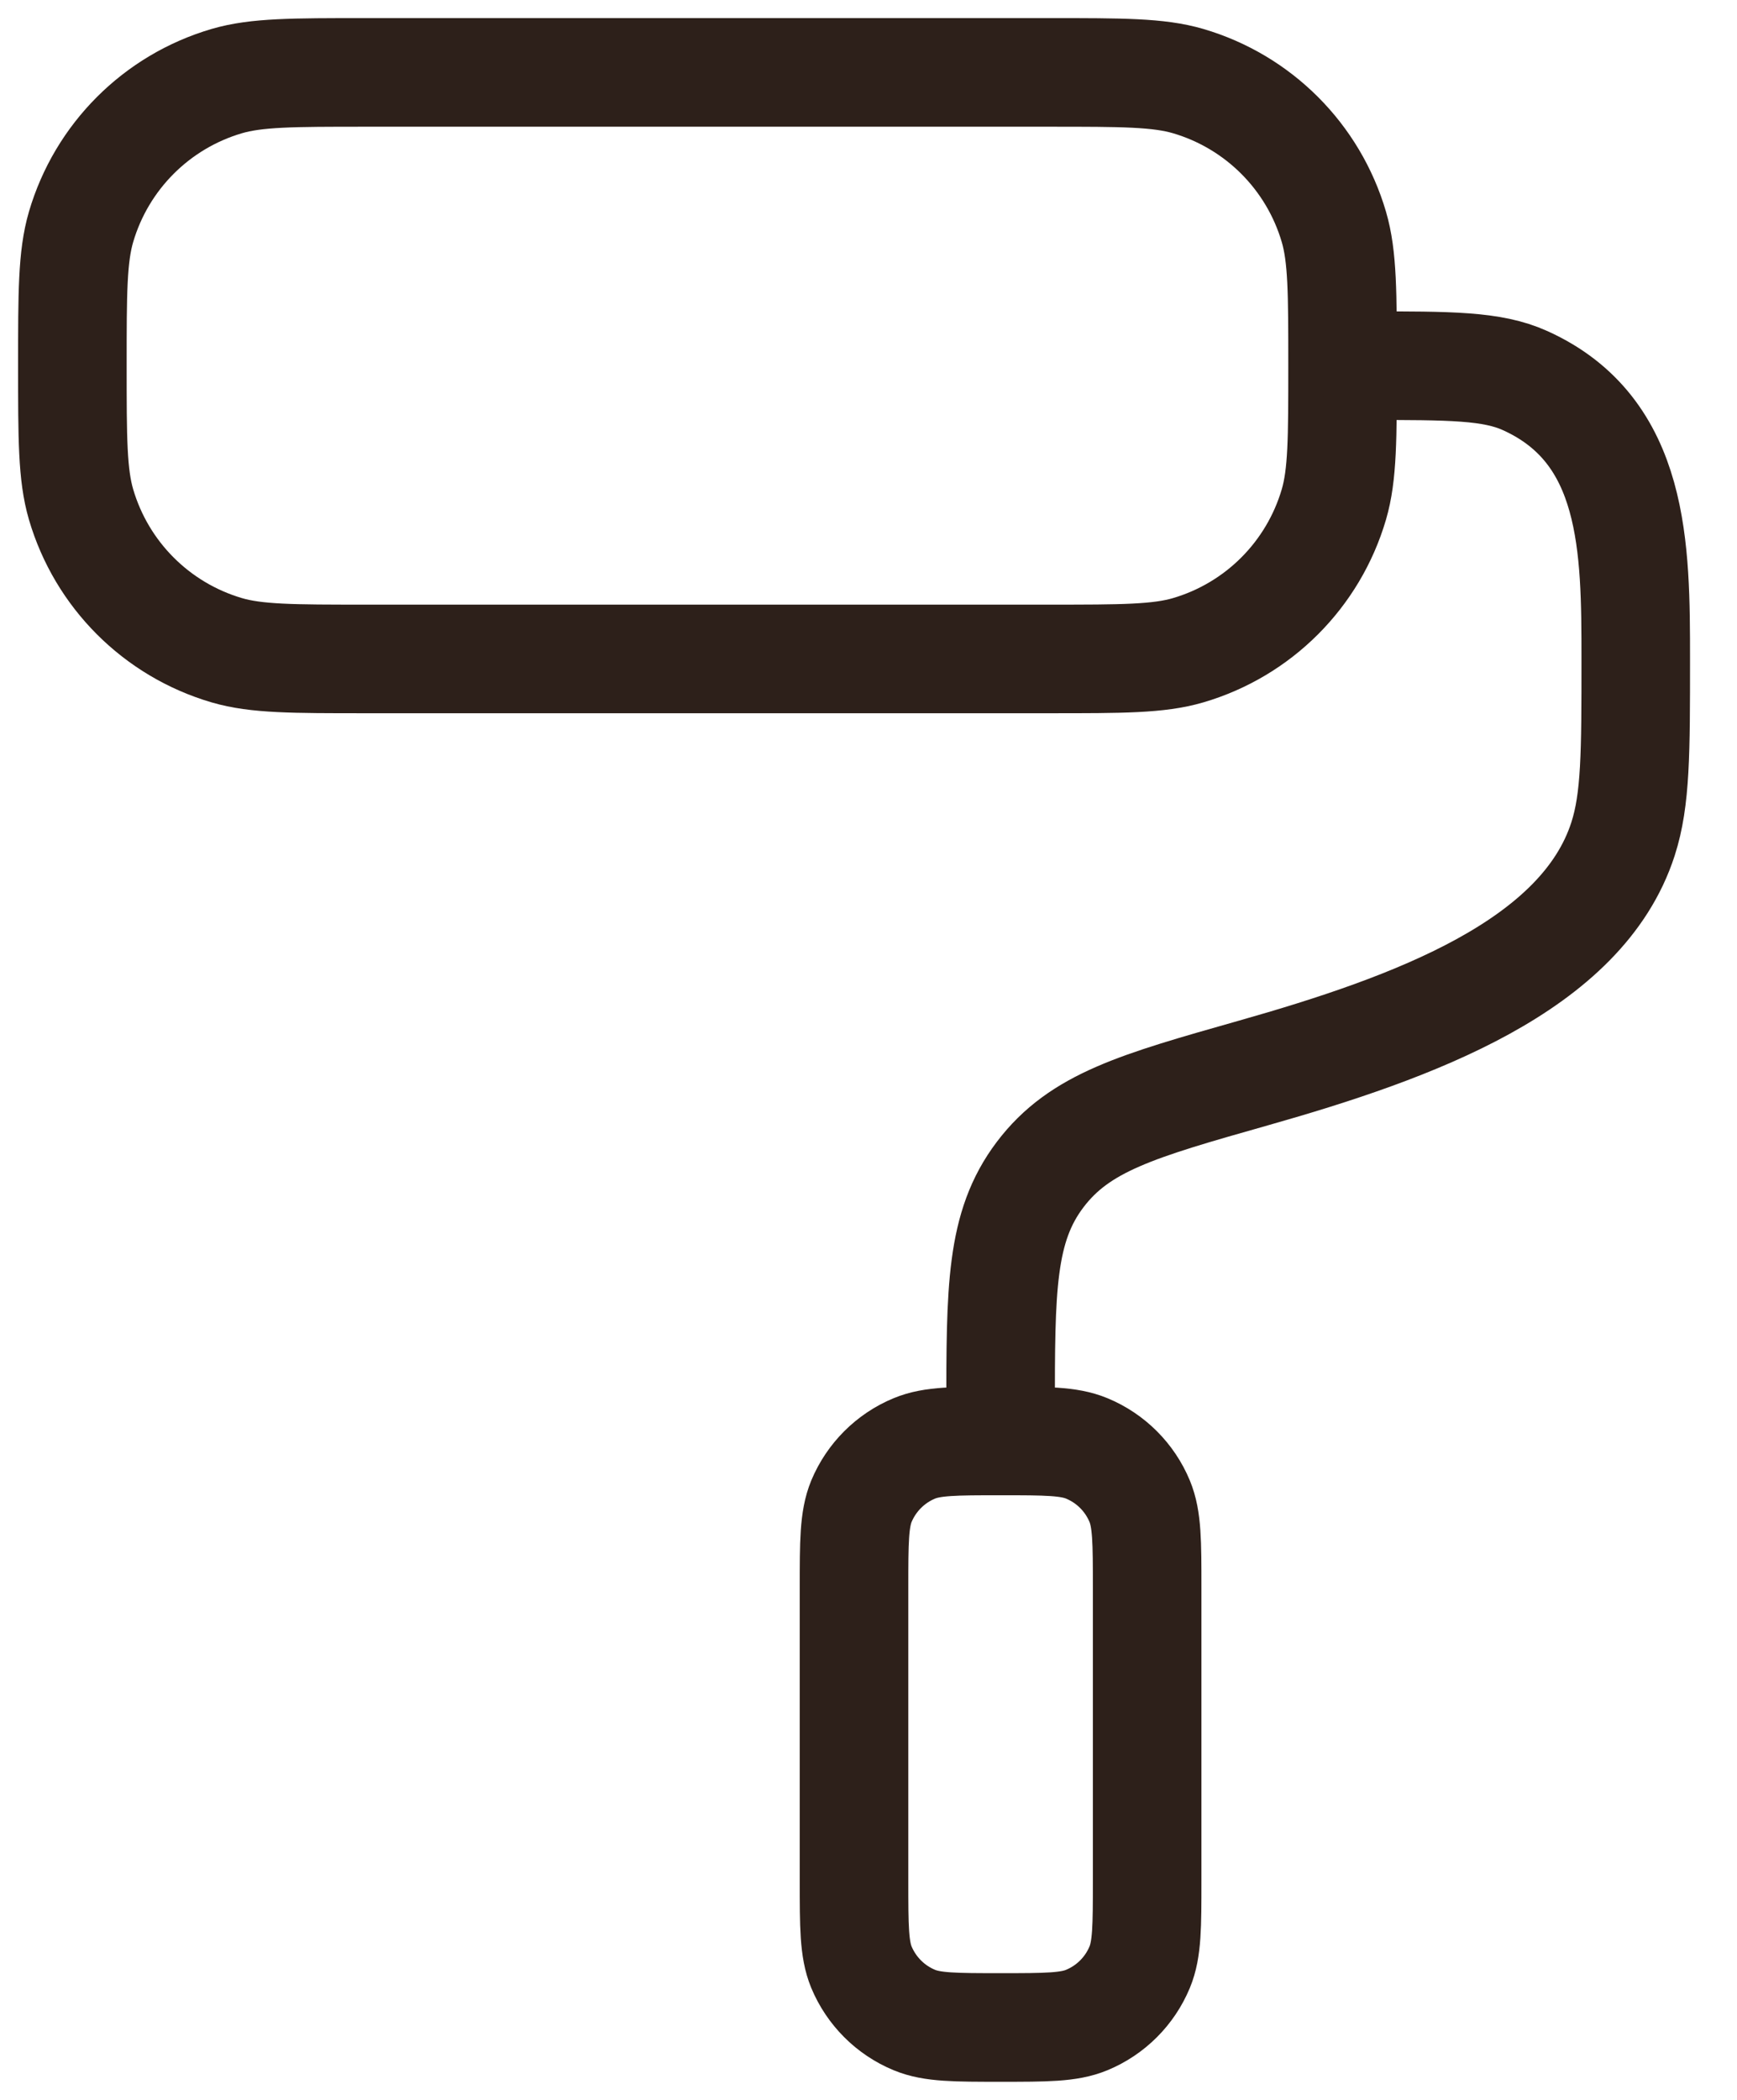
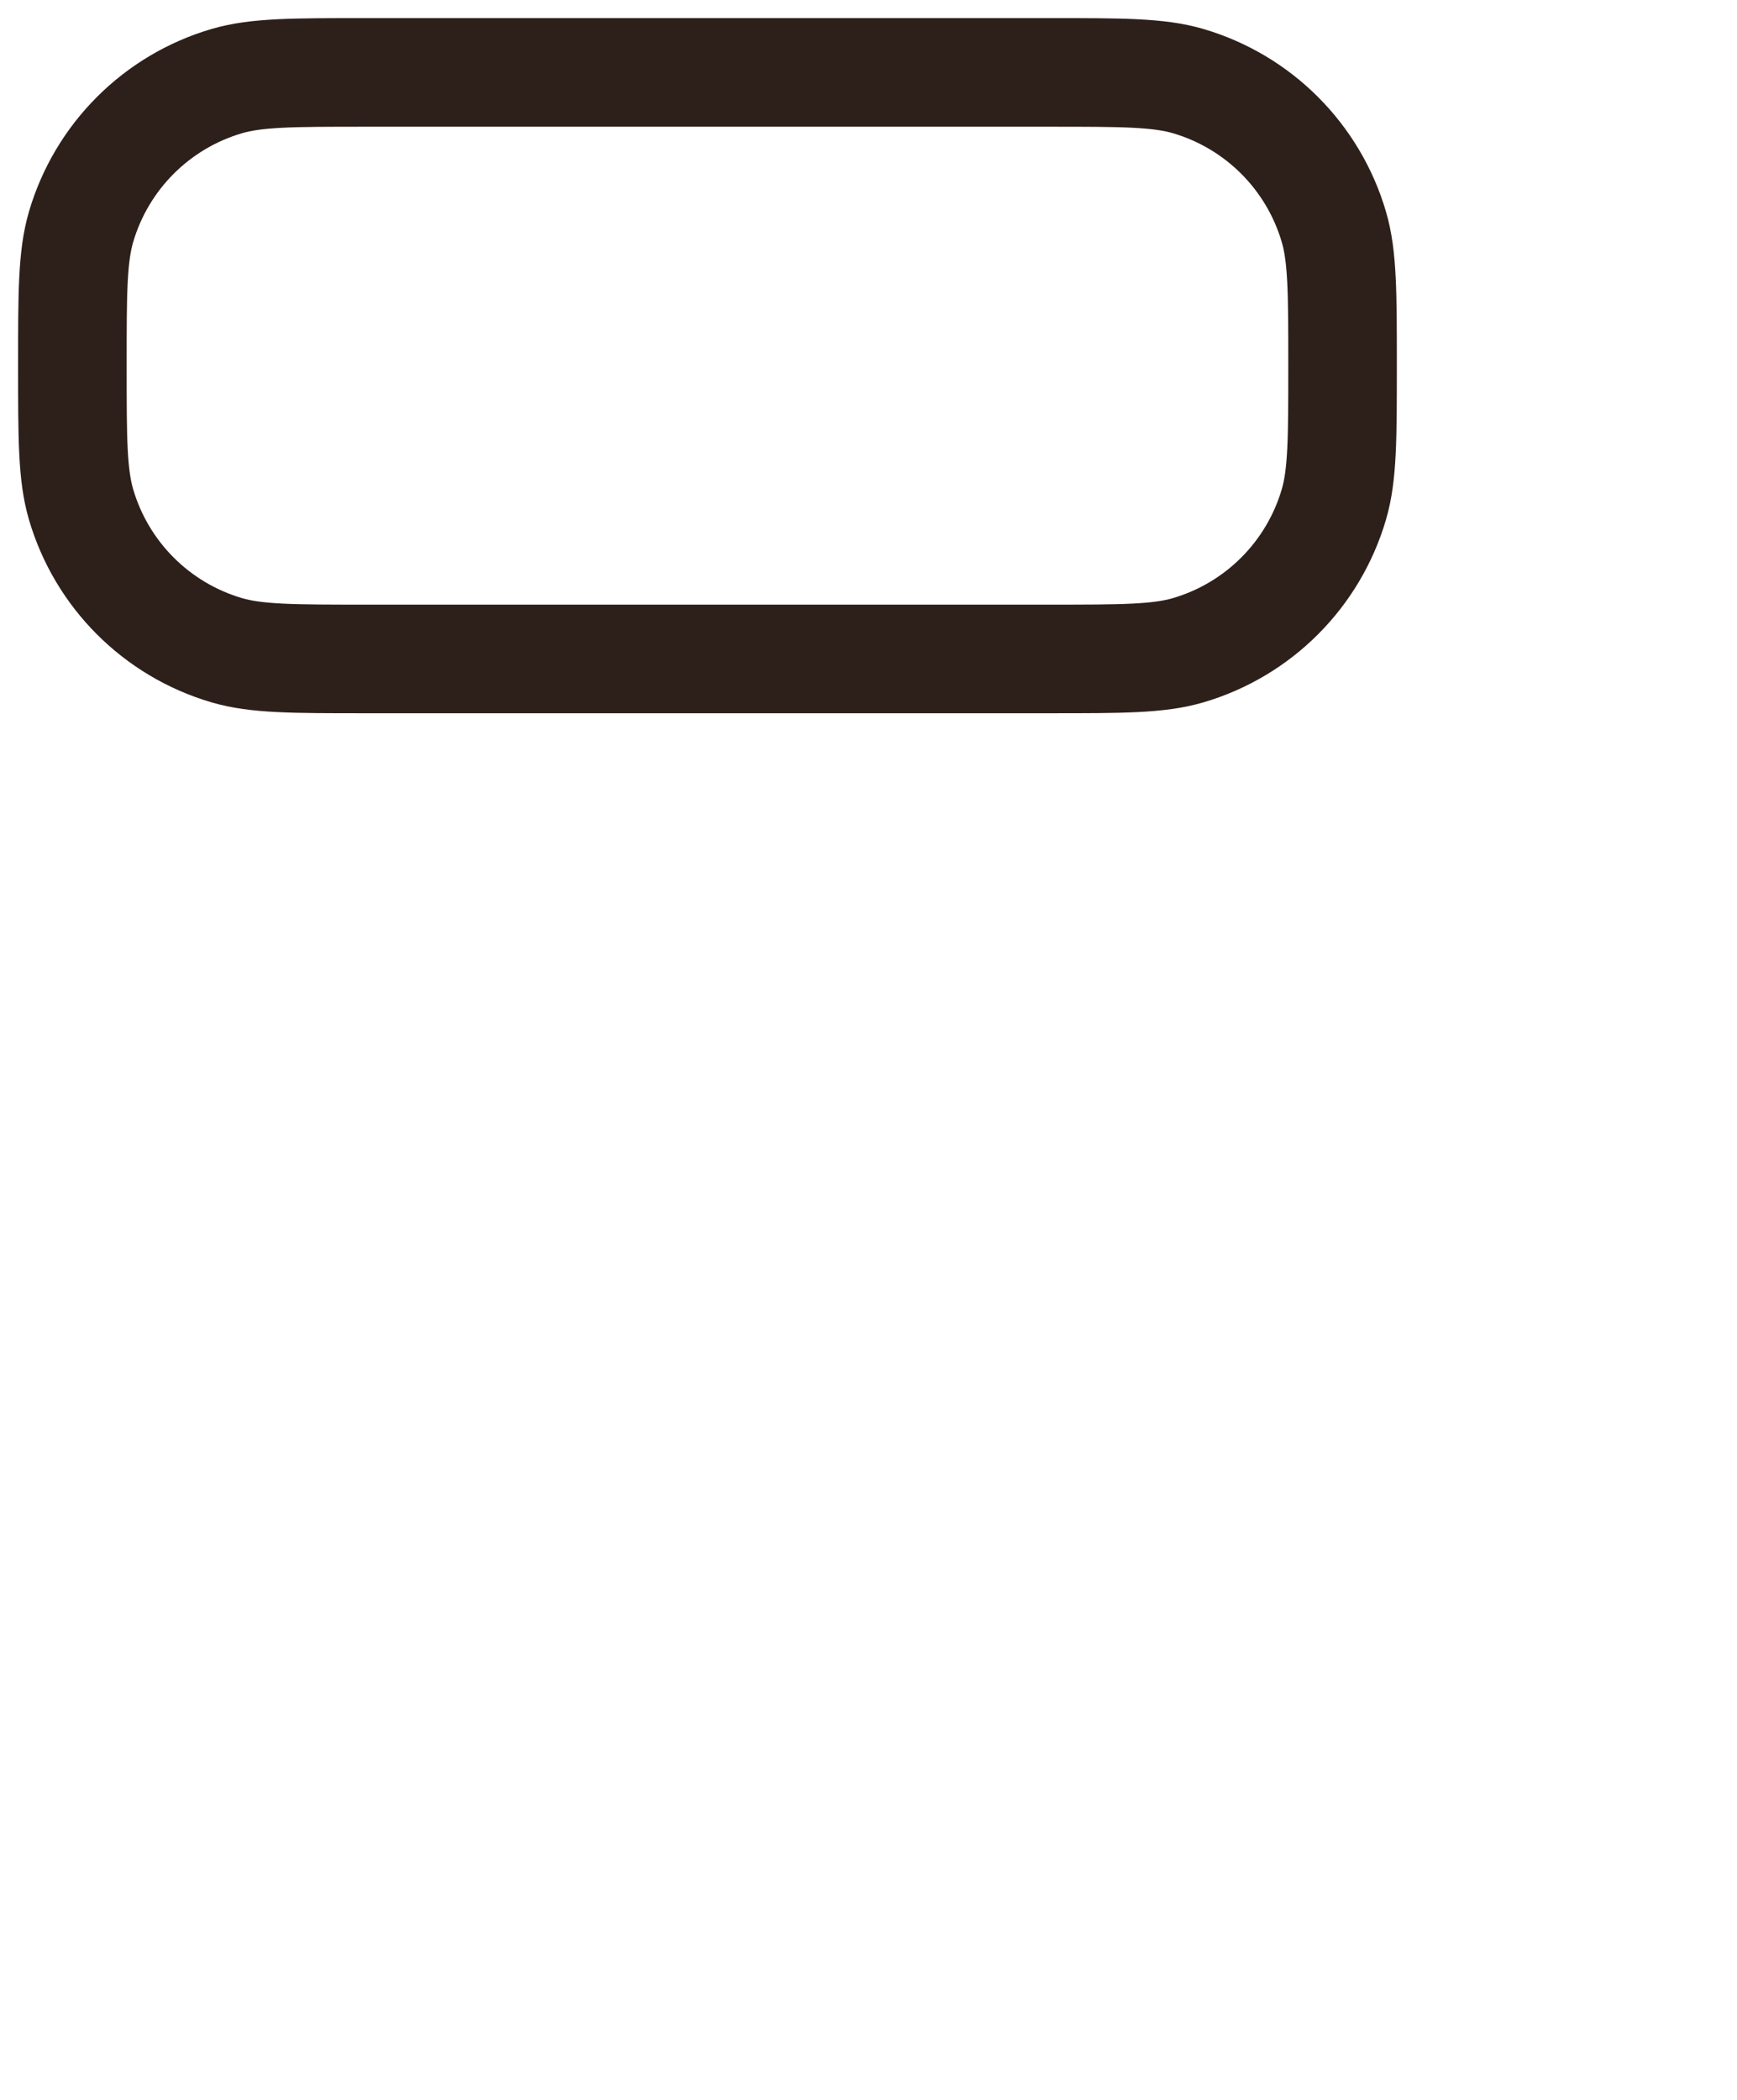
<svg xmlns="http://www.w3.org/2000/svg" width="24" height="29" viewBox="0 0 24 29" fill="none">
  <g id="Group 78">
    <path id="Vector" d="M1 5.05C1 4.045 1 3.543 1.12 3.133C1.405 2.163 2.163 1.405 3.133 1.12C3.543 1 4.045 1 5.05 1H14.5C15.505 1 16.007 1 16.417 1.12C17.387 1.405 18.145 2.163 18.43 3.133C18.55 3.543 18.55 4.045 18.55 5.05C18.55 6.055 18.55 6.557 18.43 6.967C18.145 7.937 17.387 8.695 16.417 8.98C16.007 9.1 15.505 9.1 14.5 9.1H5.05C4.045 9.1 3.543 9.1 3.133 8.98C2.163 8.695 1.405 7.937 1.12 6.967C1 6.557 1 6.055 1 5.05Z" stroke="#2D201A" stroke-width="1.5" stroke-linecap="round" />
-     <path id="Vector_2" d="M11.8 21.925C11.8 21.296 11.8 20.982 11.902 20.733C12.04 20.403 12.302 20.14 12.633 20.003C12.881 19.9 13.196 19.9 13.825 19.9C14.454 19.9 14.768 19.9 15.016 20.003C15.347 20.14 15.61 20.403 15.747 20.733C15.85 20.982 15.85 21.296 15.85 21.925V25.975C15.85 26.604 15.85 26.919 15.747 27.167C15.61 27.497 15.347 27.76 15.016 27.897C14.768 28 14.454 28 13.825 28C13.196 28 12.881 28 12.633 27.897C12.302 27.76 12.04 27.497 11.902 27.167C11.8 26.919 11.8 26.604 11.8 25.975V21.925Z" stroke="#2D201A" stroke-width="1.5" stroke-linecap="round" />
-     <path id="Vector_3" d="M18.886 5.05C20.04 5.05 20.617 5.05 21.072 5.256C22.597 5.944 22.601 7.565 22.601 9.106C22.601 10.397 22.601 11.042 22.425 11.587C21.86 13.336 19.547 14.187 17.313 14.82C15.716 15.273 14.918 15.499 14.371 16.222C13.825 16.944 13.825 17.793 13.825 19.488V19.9" stroke="#2D201A" stroke-width="1.5" stroke-linecap="round" stroke-linejoin="round" />
  </g>
</svg>